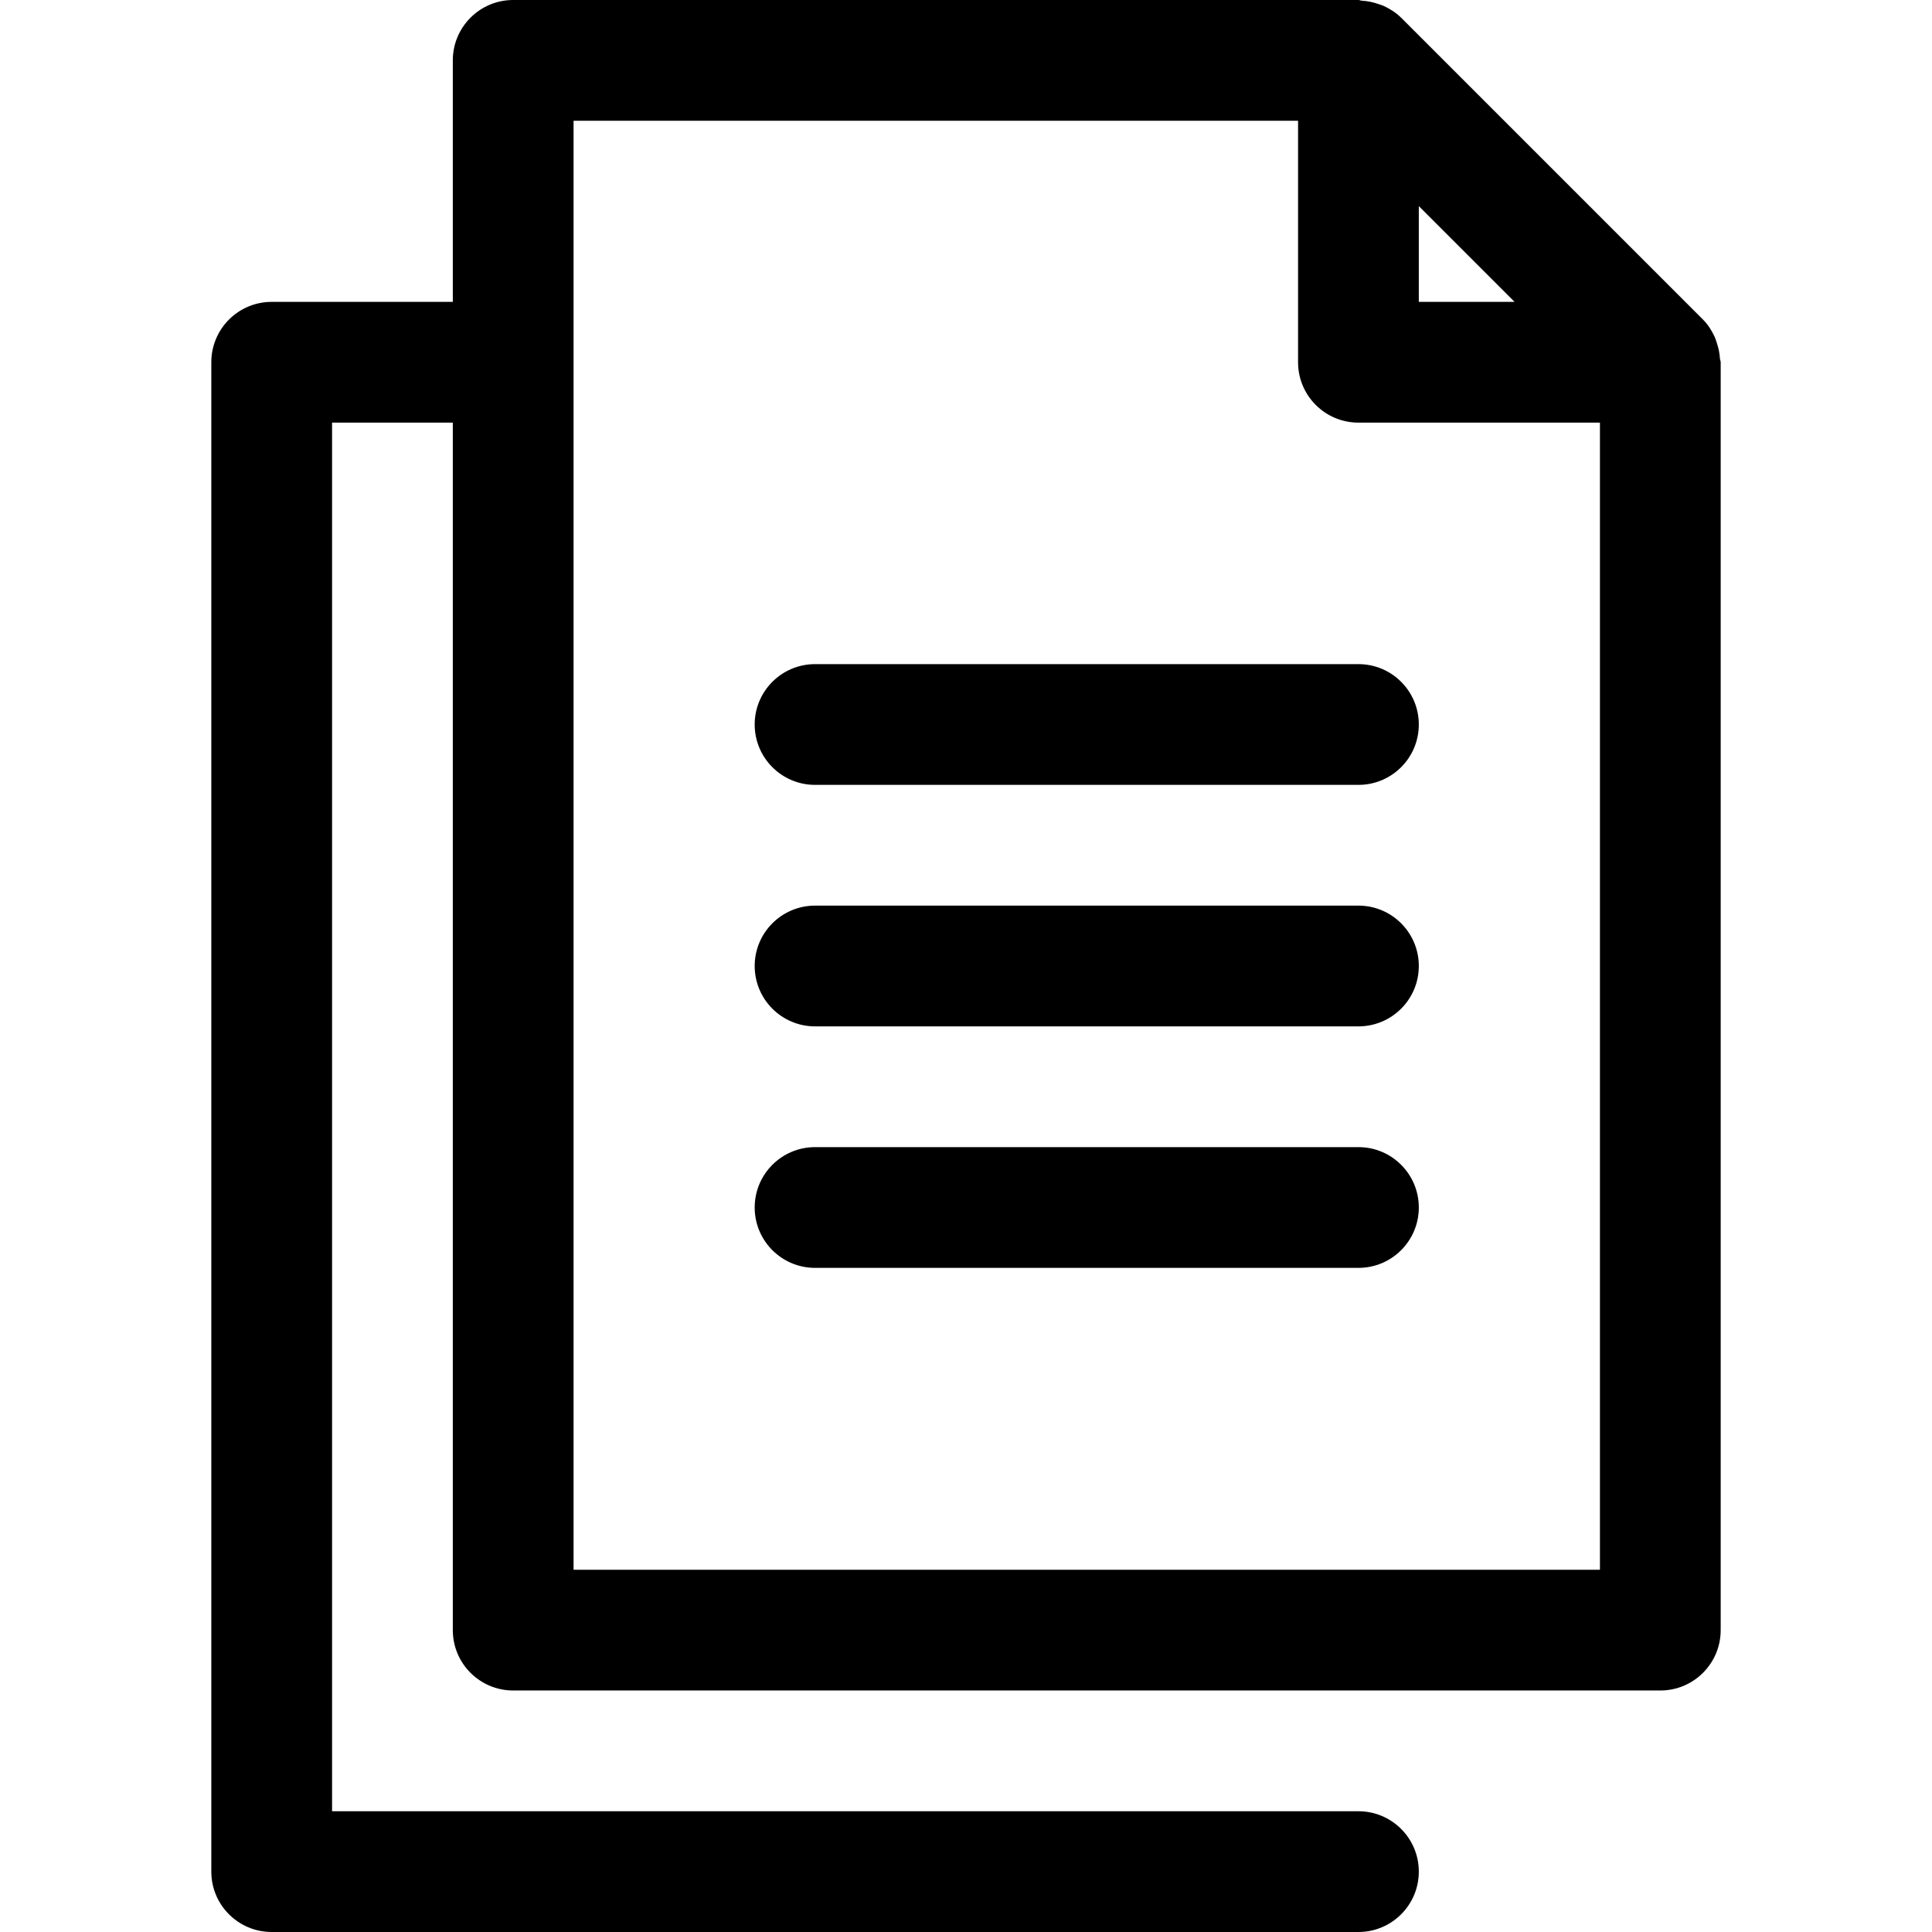
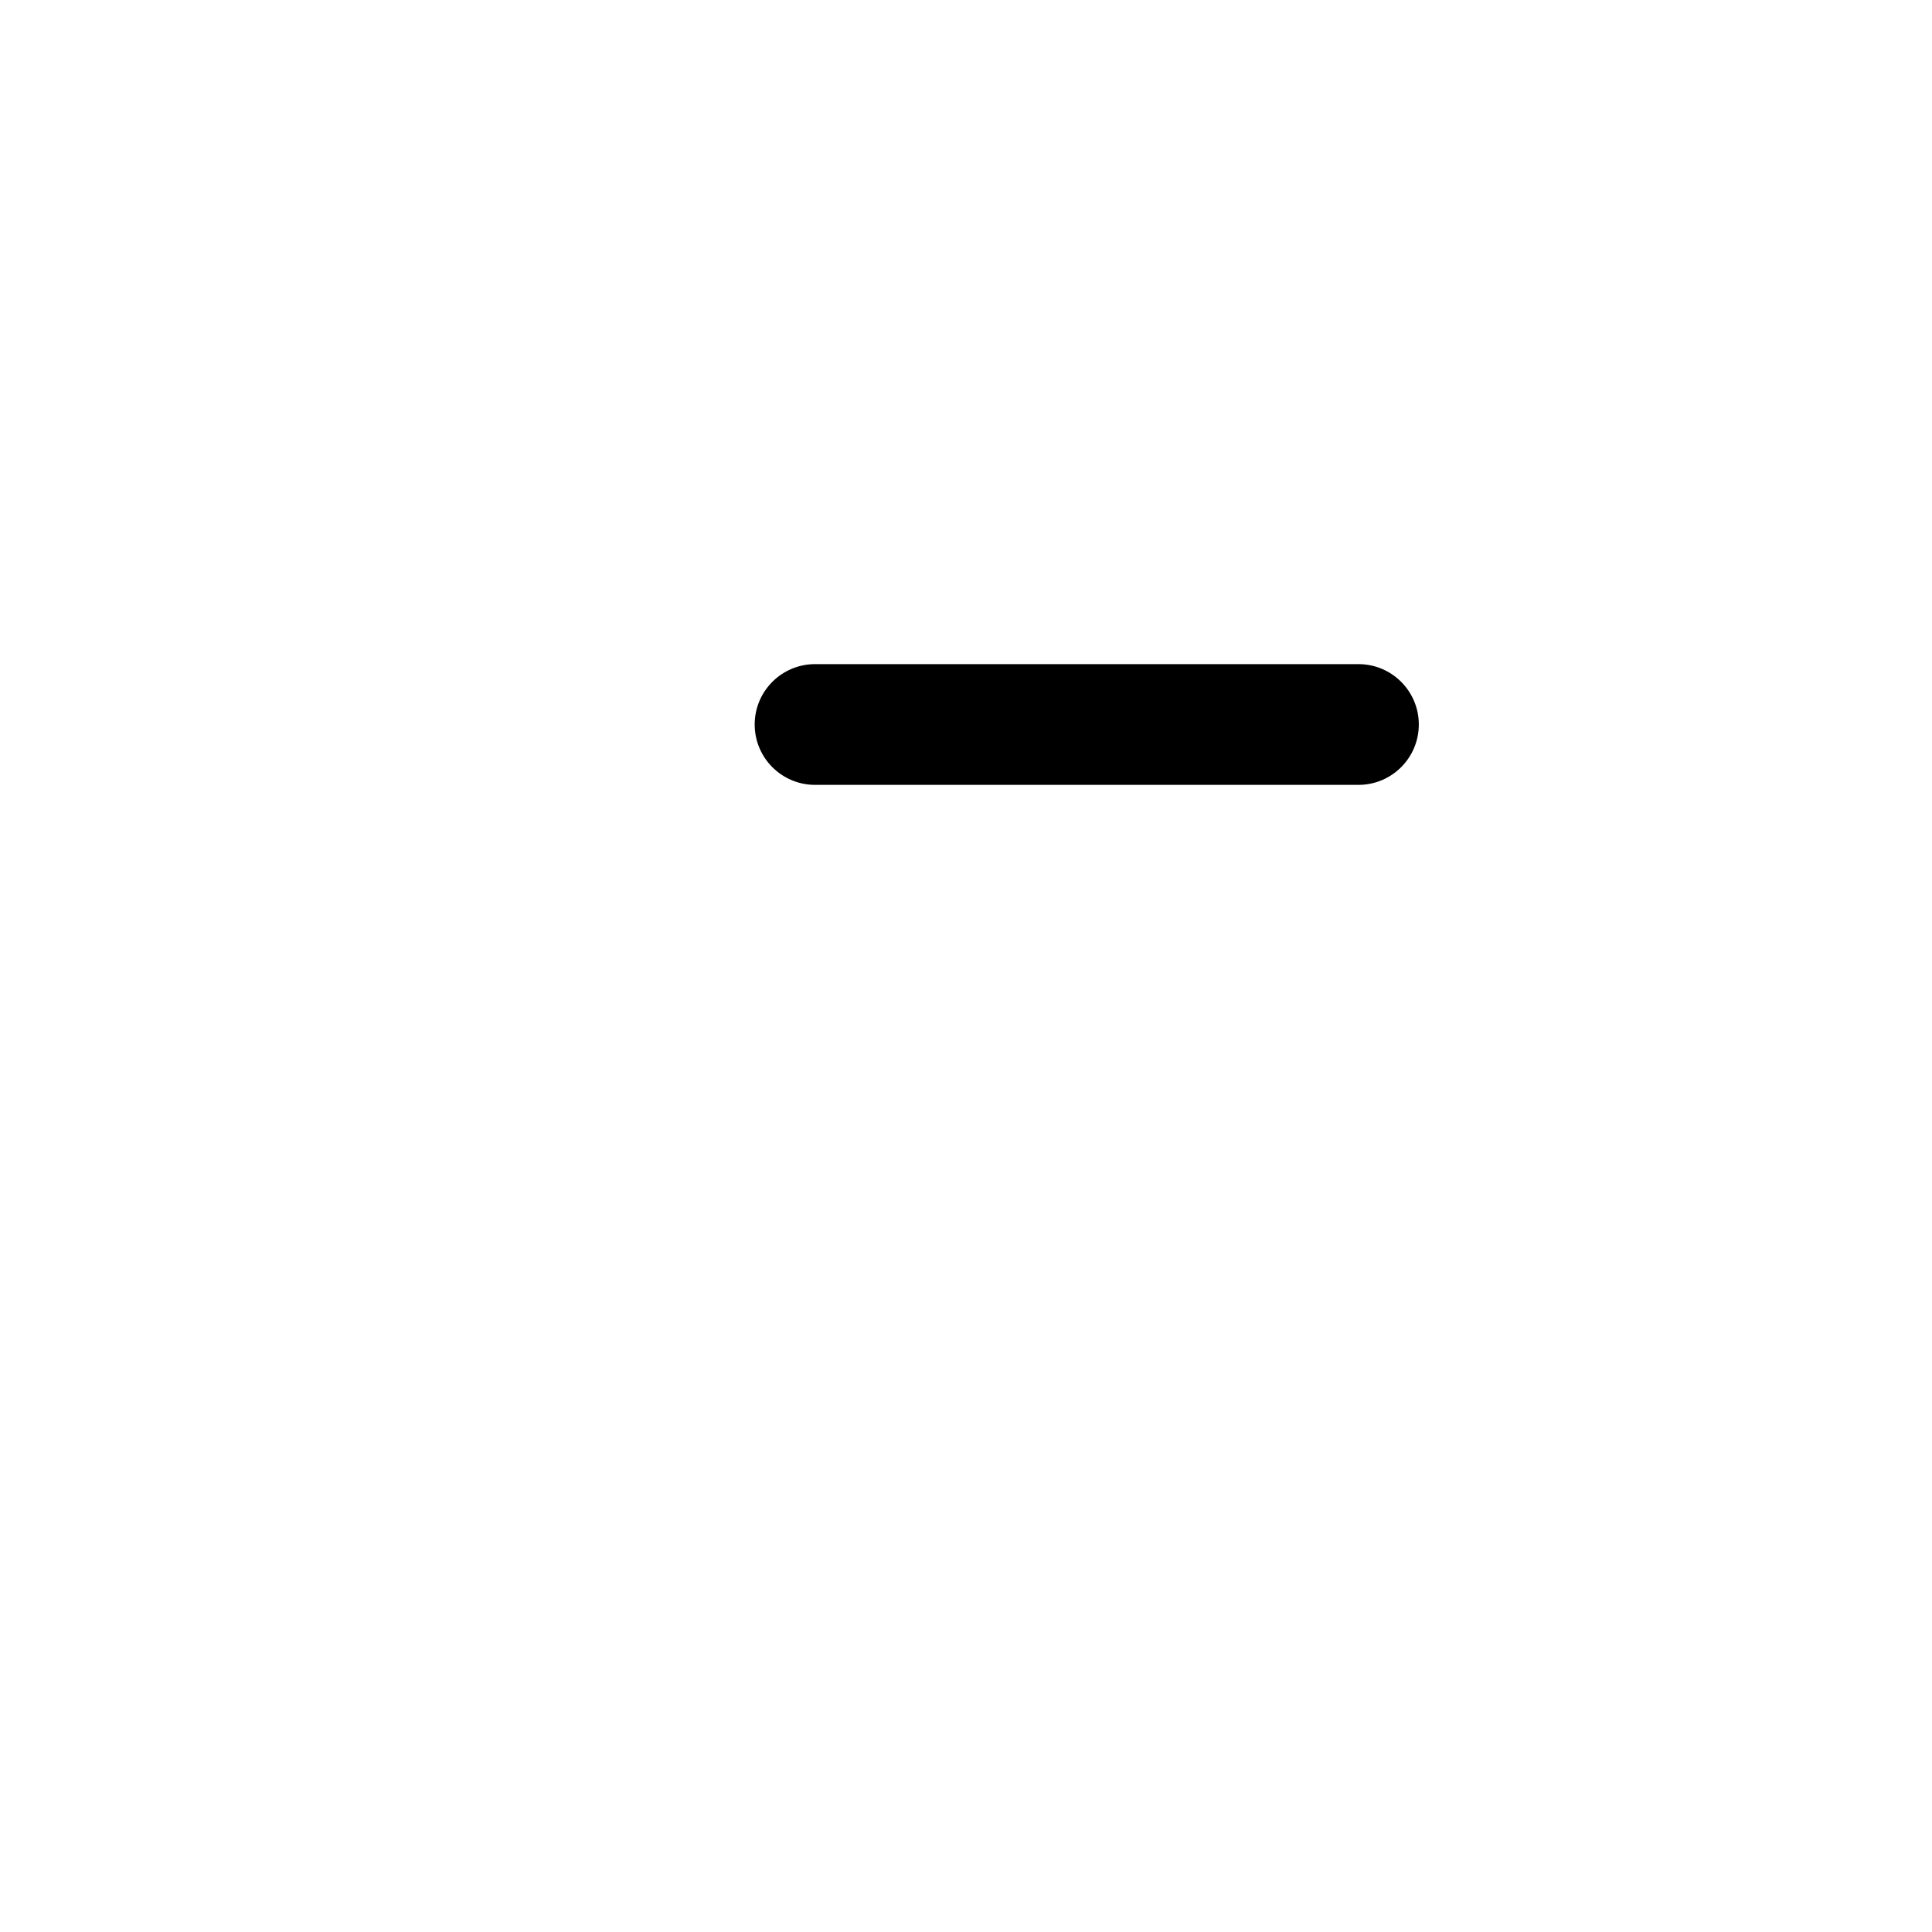
<svg xmlns="http://www.w3.org/2000/svg" viewBox="-56 0 512 512">
-   <path d="m399.801 95.012c-.09-1.453-.375-2.852-.855-4.227-.176-.512-.309-1.016-.535-1.504-.773-1.656-1.746-3.227-3.082-4.57-.008-.008-.012-.02-.023-.027l-79.988-79.992c-.008-.008-.02-.012-.031-.023-1.348-1.344-2.926-2.316-4.586-3.094-.465-.215-.949-.34-1.438-.512-1.414-.5-2.855-.789-4.352-.879-.316-.02-.586-.184-.91-.184h-224c-8.836 0-16 7.164-16 16v64h-48c-8.836 0-16 7.164-16 16v400c0 8.836 7.164 16 16 16h288c8.836 0 16-7.164 16-16s-7.164-16-16-16h-272v-368h32v320c0 8.836 7.164 16 16 16h304c8.836 0 16-7.164 16-16v-336c0-.352-.176-.641-.199-.988zm-79.801-40.387 25.375 25.375h-25.375zm-224 361.375v-384h192v64c0 8.836 7.164 16 16 16h64v304zm0 0" />
  <path d="m304 208h-144c-8.836 0-16-7.164-16-16s7.164-16 16-16h144c8.836 0 16 7.164 16 16s-7.164 16-16 16zm0 0" />
-   <path d="m304 272h-144c-8.836 0-16-7.164-16-16s7.164-16 16-16h144c8.836 0 16 7.164 16 16s-7.164 16-16 16zm0 0" />
-   <path d="m304 336h-144c-8.836 0-16-7.164-16-16s7.164-16 16-16h144c8.836 0 16 7.164 16 16s-7.164 16-16 16zm0 0" />
</svg>